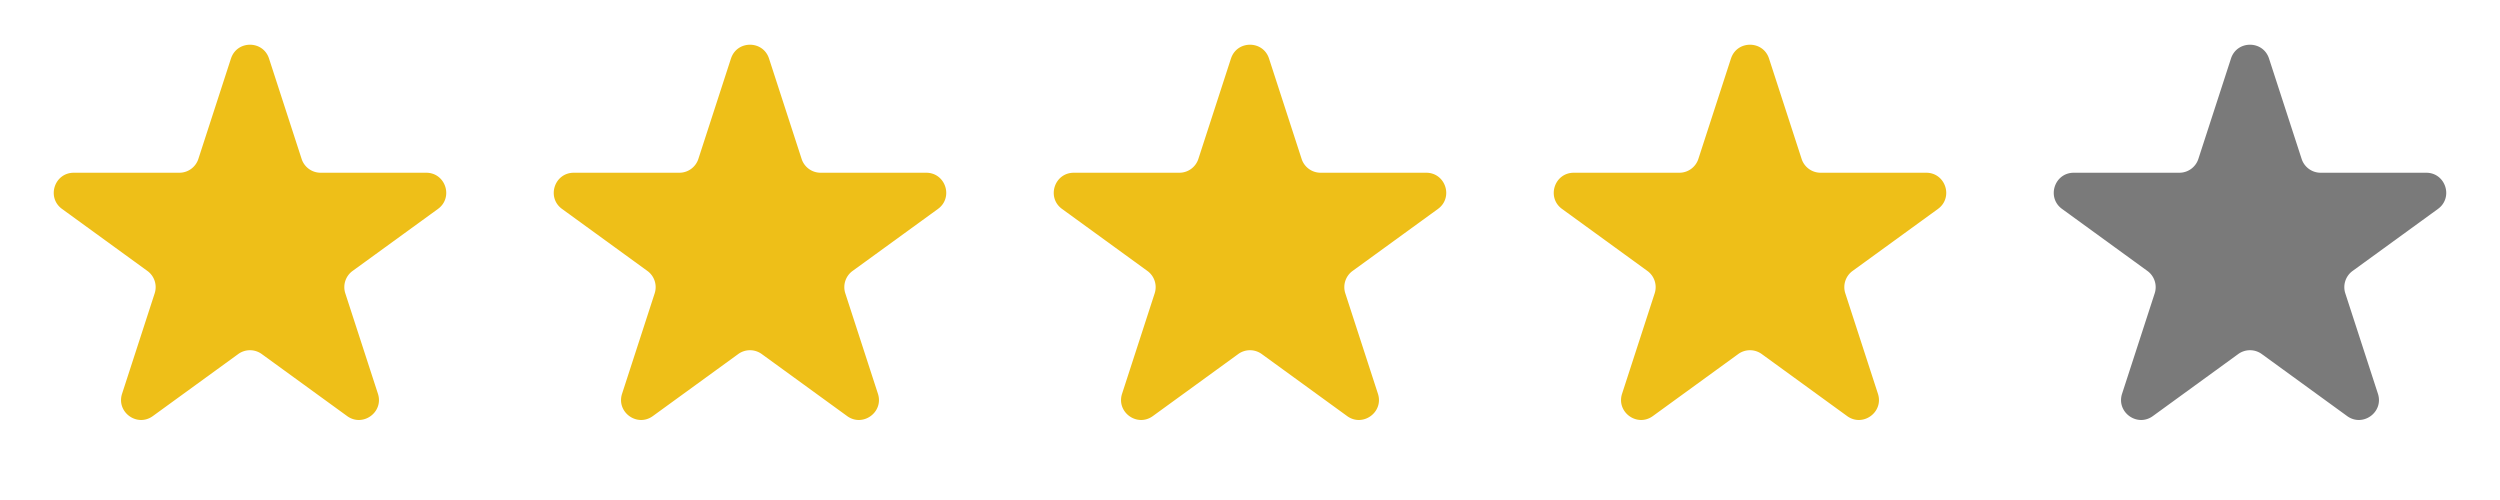
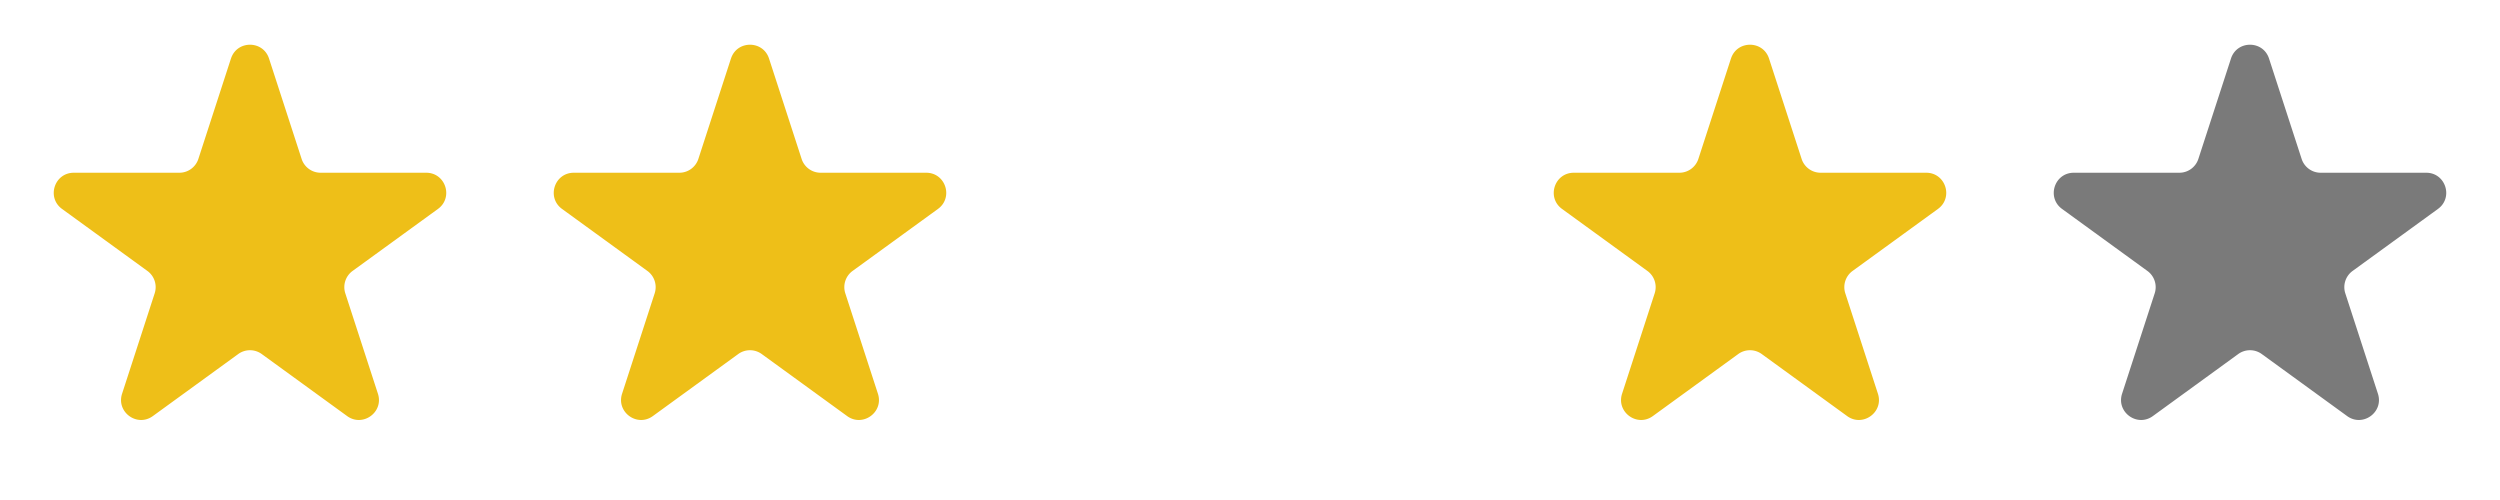
<svg xmlns="http://www.w3.org/2000/svg" width="125" height="25" fill="none">
  <path d="M11.549 2.927c.3-.921 1.603-.921 1.902 0l1.63 5.02a1 1 0 00.952.69h5.277c.97 0 1.372 1.24.588 1.81l-4.27 3.101a1 1 0 00-.363 1.118l1.631 5.02c.3.921-.755 1.687-1.539 1.118l-4.27-3.102a1 1 0 00-1.175 0l-4.27 3.102c-.783.57-1.838-.197-1.538-1.118l1.63-5.02a1 1 0 00-.363-1.118l-4.27-3.102c-.783-.57-.38-1.809.588-1.809h5.278a1 1 0 00.951-.69l1.63-5.02zm25 0c.3-.921 1.603-.921 1.902 0l1.63 5.02a1 1 0 00.952.69h5.277c.97 0 1.372 1.24.588 1.81l-4.27 3.101a1 1 0 00-.363 1.118l1.631 5.02c.3.921-.755 1.687-1.539 1.118l-4.27-3.102a1 1 0 00-1.175 0l-4.27 3.102c-.783.57-1.838-.197-1.538-1.118l1.63-5.02a1 1 0 00-.363-1.118l-4.27-3.102c-.783-.57-.38-1.809.588-1.809h5.278a1 1 0 00.951-.69l1.63-5.02zm50 0c.3-.921 1.603-.921 1.902 0l1.63 5.02a1 1 0 00.952.69h5.278c.968 0 1.371 1.24.587 1.81l-4.27 3.101a1 1 0 00-.363 1.118l1.631 5.02c.3.921-.755 1.687-1.539 1.118l-4.27-3.102a1 1 0 00-1.175 0l-4.27 3.102c-.783.57-1.838-.197-1.538-1.118l1.63-5.02a1 1 0 00-.363-1.118l-4.27-3.102c-.783-.57-.38-1.809.588-1.809h5.278a1 1 0 00.951-.69l1.63-5.02z" fill="#EEBF18" />
  <path d="M111.549 2.927c.299-.921 1.603-.921 1.902 0l1.631 5.02a1 1 0 00.951.69h5.278c.968 0 1.371 1.24.587 1.81l-4.269 3.101a1 1 0 00-.364 1.118l1.631 5.02c.3.921-.755 1.687-1.539 1.118l-4.269-3.102a1 1 0 00-1.176 0l-4.269 3.102c-.784.57-1.839-.197-1.539-1.118l1.631-5.02a1 1 0 00-.364-1.118l-4.269-3.102c-.784-.57-.381-1.809.587-1.809h5.278a1 1 0 00.951-.69l1.631-5.02z" fill="#7A7A7A" />
-   <path d="M61.549 2.927c.3-.921 1.603-.921 1.902 0l1.63 5.02a1 1 0 00.952.69h5.278c.968 0 1.371 1.24.587 1.81l-4.27 3.101a1 1 0 00-.363 1.118l1.631 5.02c.3.921-.755 1.687-1.539 1.118l-4.27-3.102a1 1 0 00-1.175 0l-4.27 3.102c-.783.57-1.838-.197-1.538-1.118l1.63-5.02a1 1 0 00-.363-1.118l-4.27-3.102c-.783-.57-.38-1.809.589-1.809h5.277a1 1 0 00.951-.69l1.63-5.02z" fill="#EEBF18" />
</svg>